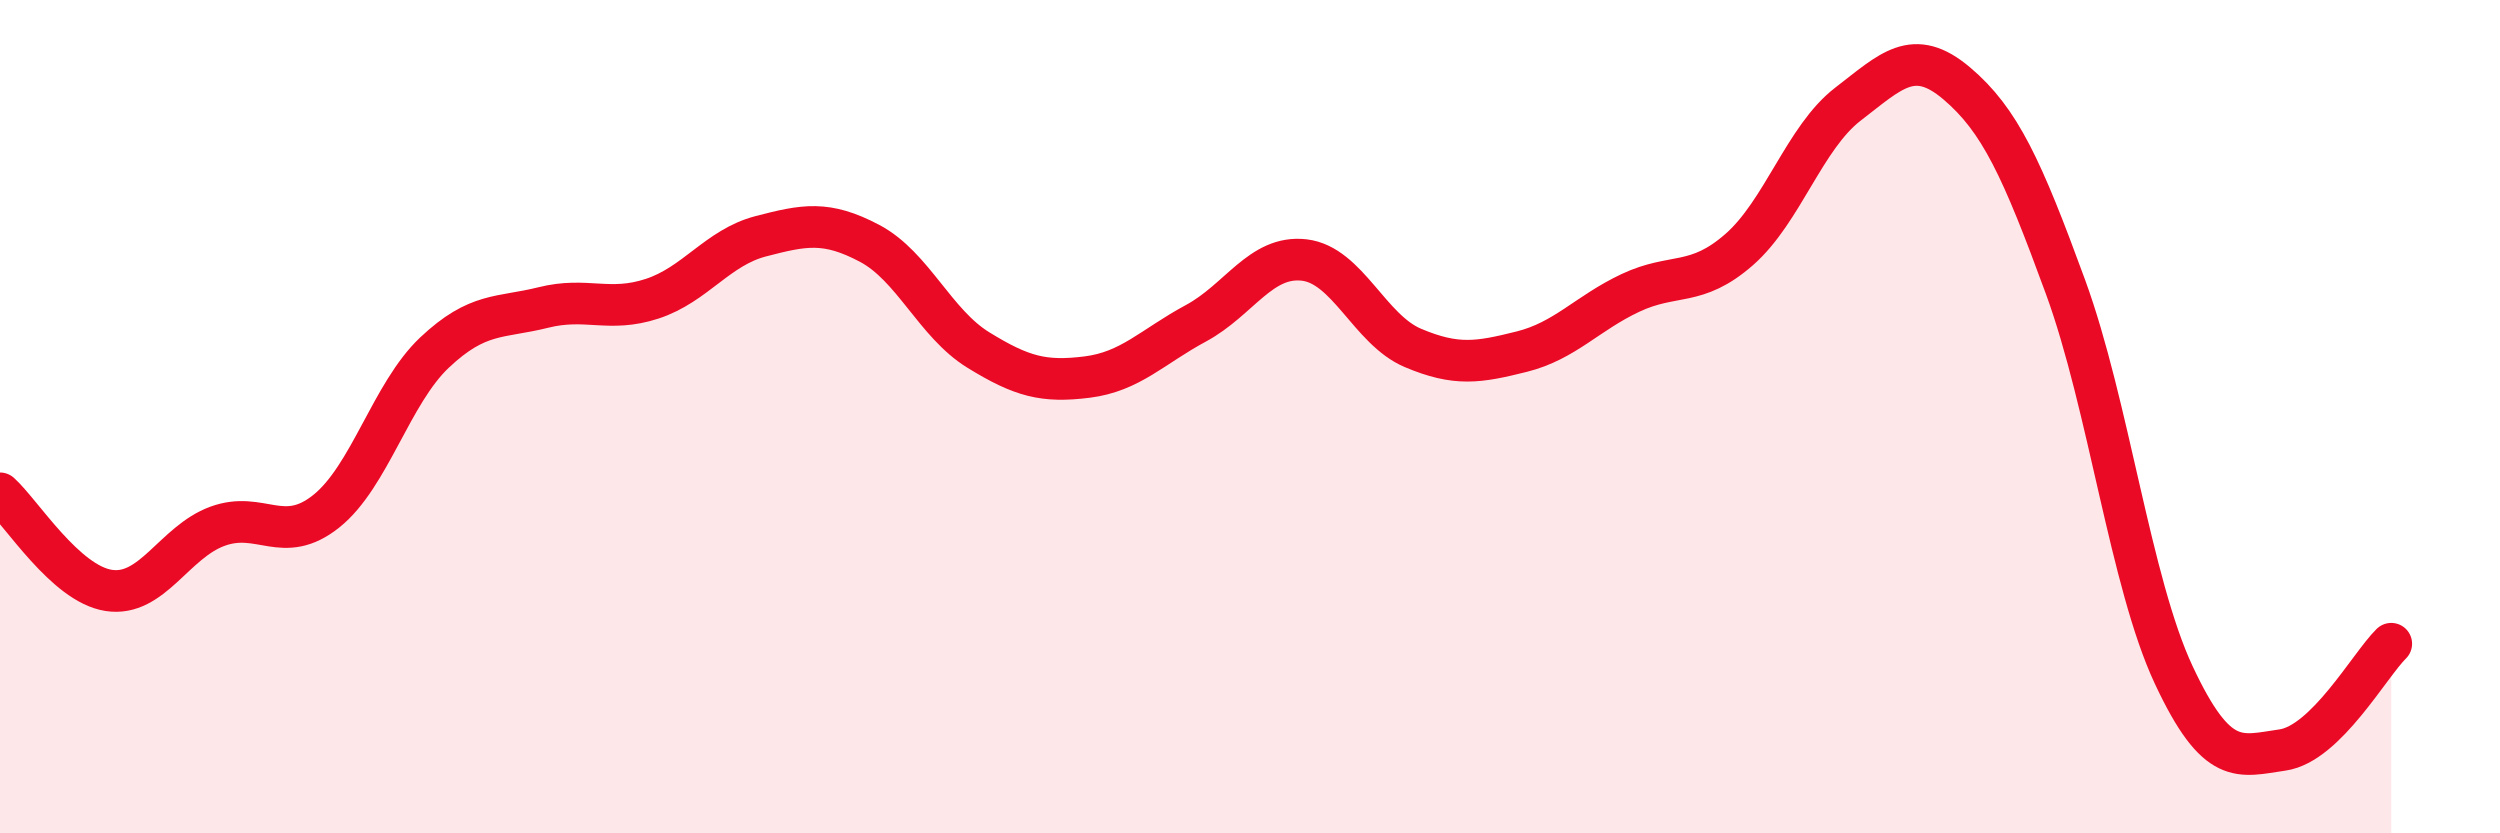
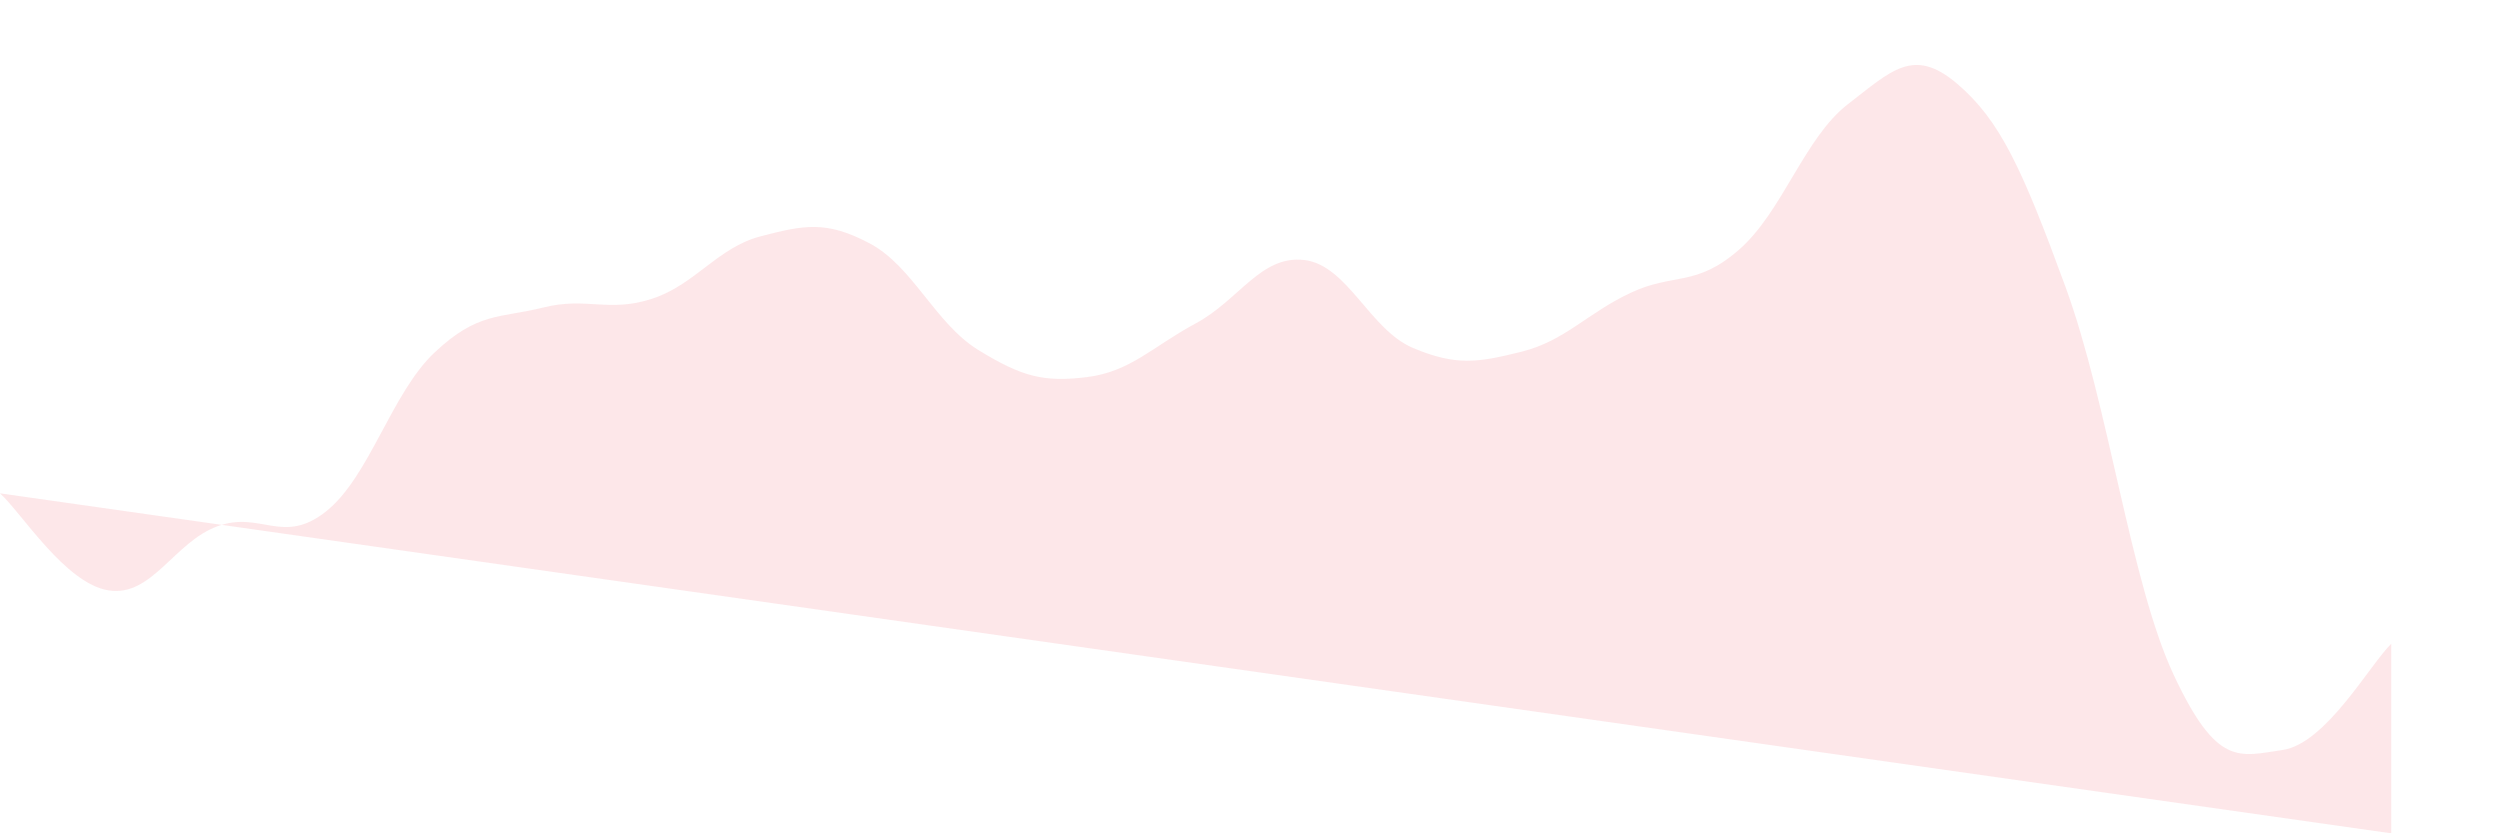
<svg xmlns="http://www.w3.org/2000/svg" width="60" height="20" viewBox="0 0 60 20">
-   <path d="M 0,11.84 C 0.52,12.31 1.57,14.01 2.61,14.17 C 3.65,14.33 4.18,13.01 5.22,12.63 C 6.26,12.25 6.79,13.1 7.83,12.27 C 8.87,11.44 9.39,9.44 10.43,8.46 C 11.47,7.48 12,7.64 13.04,7.38 C 14.08,7.12 14.61,7.51 15.65,7.17 C 16.69,6.83 17.22,5.94 18.26,5.67 C 19.3,5.4 19.83,5.29 20.87,5.84 C 21.91,6.39 22.44,7.76 23.48,8.4 C 24.52,9.04 25.05,9.18 26.09,9.05 C 27.13,8.92 27.66,8.32 28.7,7.76 C 29.74,7.2 30.26,6.12 31.3,6.24 C 32.34,6.36 32.87,7.91 33.91,8.35 C 34.95,8.79 35.48,8.7 36.52,8.44 C 37.56,8.18 38.09,7.52 39.13,7.03 C 40.17,6.54 40.7,6.9 41.74,5.99 C 42.78,5.08 43.31,3.3 44.35,2.5 C 45.39,1.7 45.92,1.12 46.96,2 C 48,2.88 48.53,4.04 49.57,6.88 C 50.61,9.72 51.13,13.98 52.17,16.2 C 53.21,18.42 53.74,18.15 54.78,18 C 55.82,17.85 56.87,15.96 57.39,15.45L57.39 20L0 20Z" fill="#EB0A25" opacity="0.1" stroke-linecap="round" stroke-linejoin="round" />
-   <path d="M 0,11.84 C 0.52,12.31 1.57,14.01 2.61,14.17 C 3.65,14.33 4.18,13.01 5.22,12.63 C 6.26,12.25 6.79,13.1 7.83,12.27 C 8.87,11.44 9.39,9.44 10.43,8.46 C 11.47,7.48 12,7.64 13.04,7.38 C 14.08,7.12 14.61,7.51 15.65,7.17 C 16.69,6.83 17.22,5.94 18.26,5.67 C 19.3,5.4 19.83,5.29 20.87,5.84 C 21.91,6.39 22.44,7.76 23.48,8.4 C 24.52,9.04 25.05,9.18 26.09,9.05 C 27.13,8.92 27.66,8.32 28.7,7.76 C 29.74,7.2 30.26,6.12 31.3,6.24 C 32.34,6.36 32.87,7.91 33.91,8.35 C 34.95,8.79 35.48,8.7 36.52,8.44 C 37.56,8.18 38.09,7.52 39.13,7.03 C 40.17,6.54 40.7,6.9 41.74,5.99 C 42.78,5.08 43.31,3.3 44.35,2.5 C 45.39,1.7 45.92,1.12 46.96,2 C 48,2.88 48.53,4.04 49.57,6.88 C 50.61,9.72 51.13,13.98 52.17,16.2 C 53.21,18.42 53.74,18.15 54.78,18 C 55.82,17.85 56.87,15.96 57.39,15.45" stroke="#EB0A25" stroke-width="1" fill="none" stroke-linecap="round" stroke-linejoin="round" />
+   <path d="M 0,11.84 C 0.52,12.31 1.57,14.01 2.61,14.17 C 3.65,14.33 4.18,13.01 5.22,12.63 C 6.26,12.25 6.79,13.1 7.83,12.27 C 8.87,11.44 9.39,9.44 10.43,8.46 C 11.47,7.48 12,7.64 13.04,7.38 C 14.08,7.12 14.61,7.51 15.65,7.17 C 16.69,6.83 17.22,5.94 18.26,5.67 C 19.3,5.4 19.83,5.29 20.87,5.84 C 21.91,6.39 22.44,7.76 23.48,8.4 C 24.52,9.04 25.05,9.18 26.09,9.05 C 27.13,8.92 27.66,8.32 28.7,7.76 C 29.74,7.2 30.26,6.12 31.3,6.24 C 32.34,6.36 32.87,7.91 33.91,8.35 C 34.95,8.79 35.48,8.7 36.52,8.44 C 37.56,8.18 38.09,7.52 39.13,7.03 C 40.17,6.54 40.7,6.9 41.74,5.99 C 42.78,5.08 43.31,3.3 44.35,2.5 C 45.39,1.7 45.92,1.12 46.96,2 C 48,2.88 48.53,4.04 49.57,6.88 C 50.61,9.72 51.13,13.98 52.17,16.2 C 53.21,18.42 53.74,18.15 54.78,18 C 55.82,17.85 56.87,15.96 57.39,15.45L57.39 20Z" fill="#EB0A25" opacity="0.1" stroke-linecap="round" stroke-linejoin="round" />
</svg>